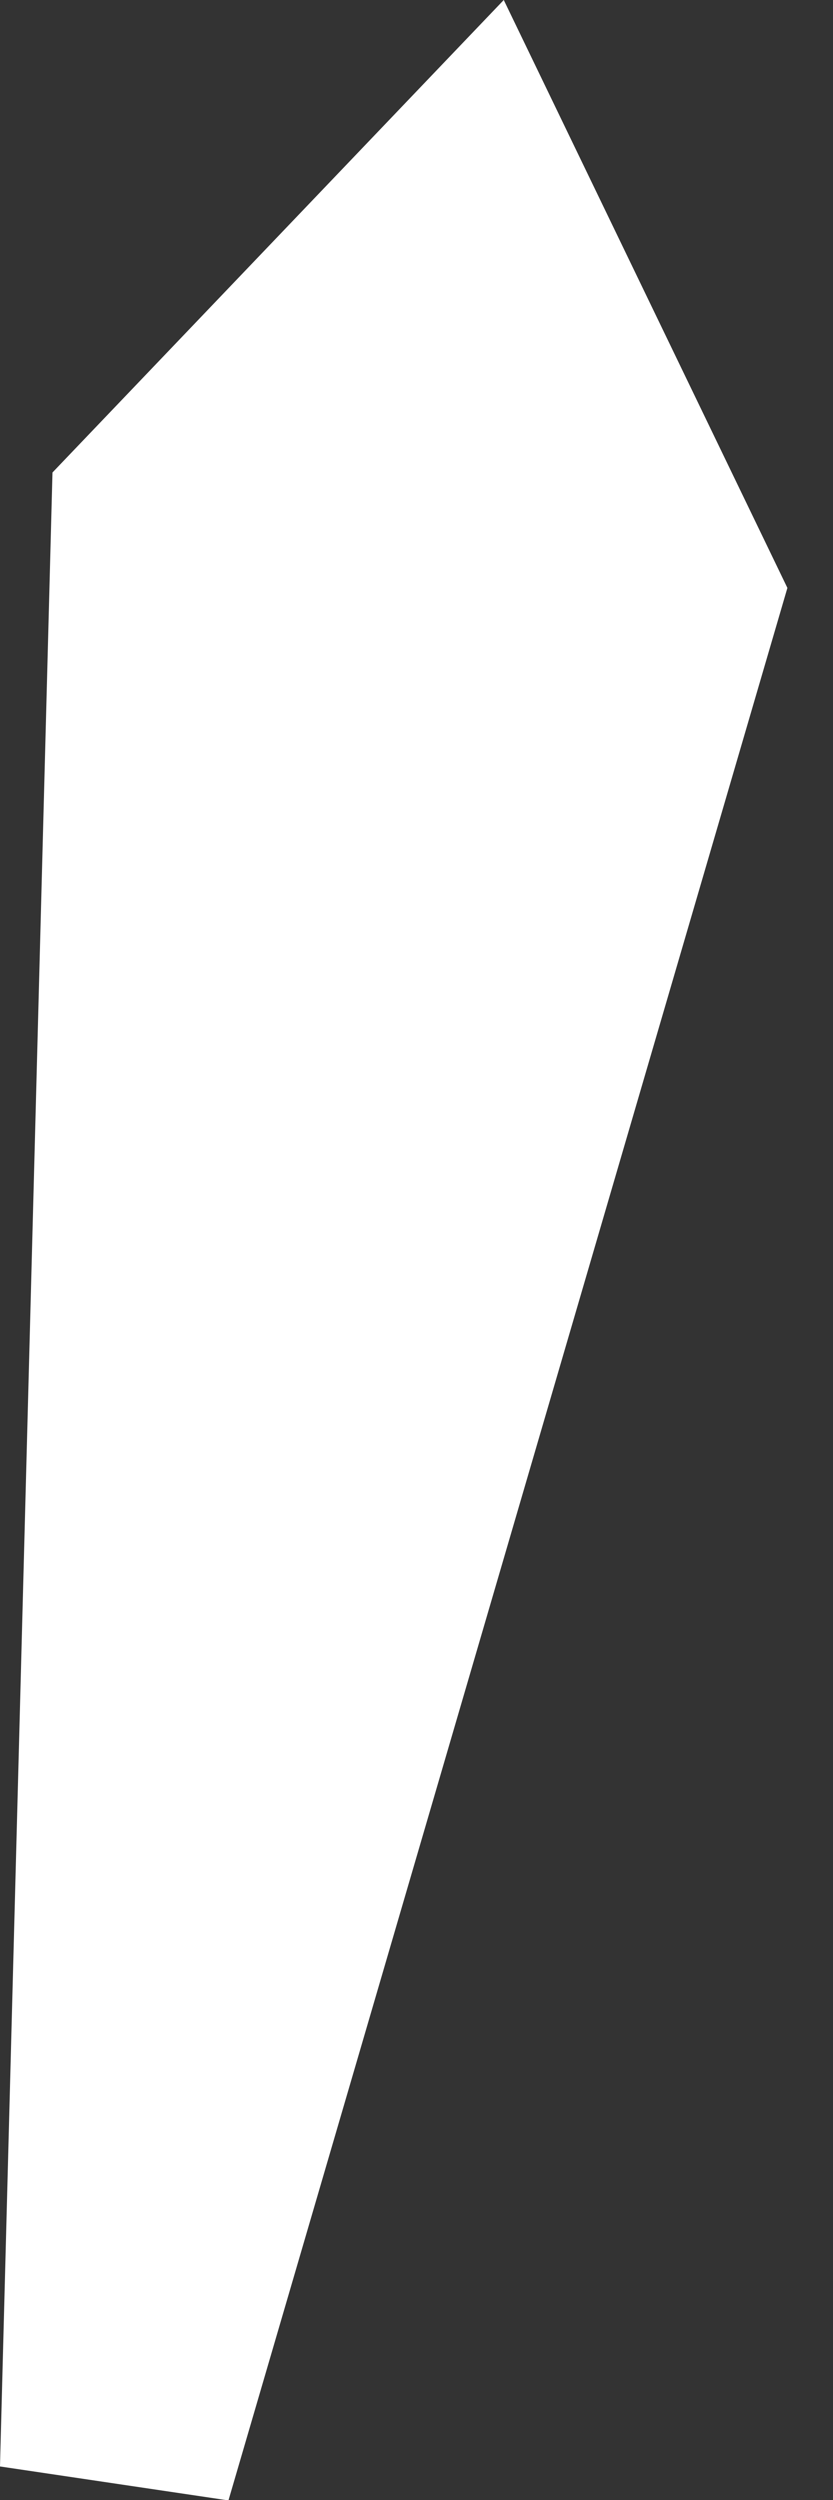
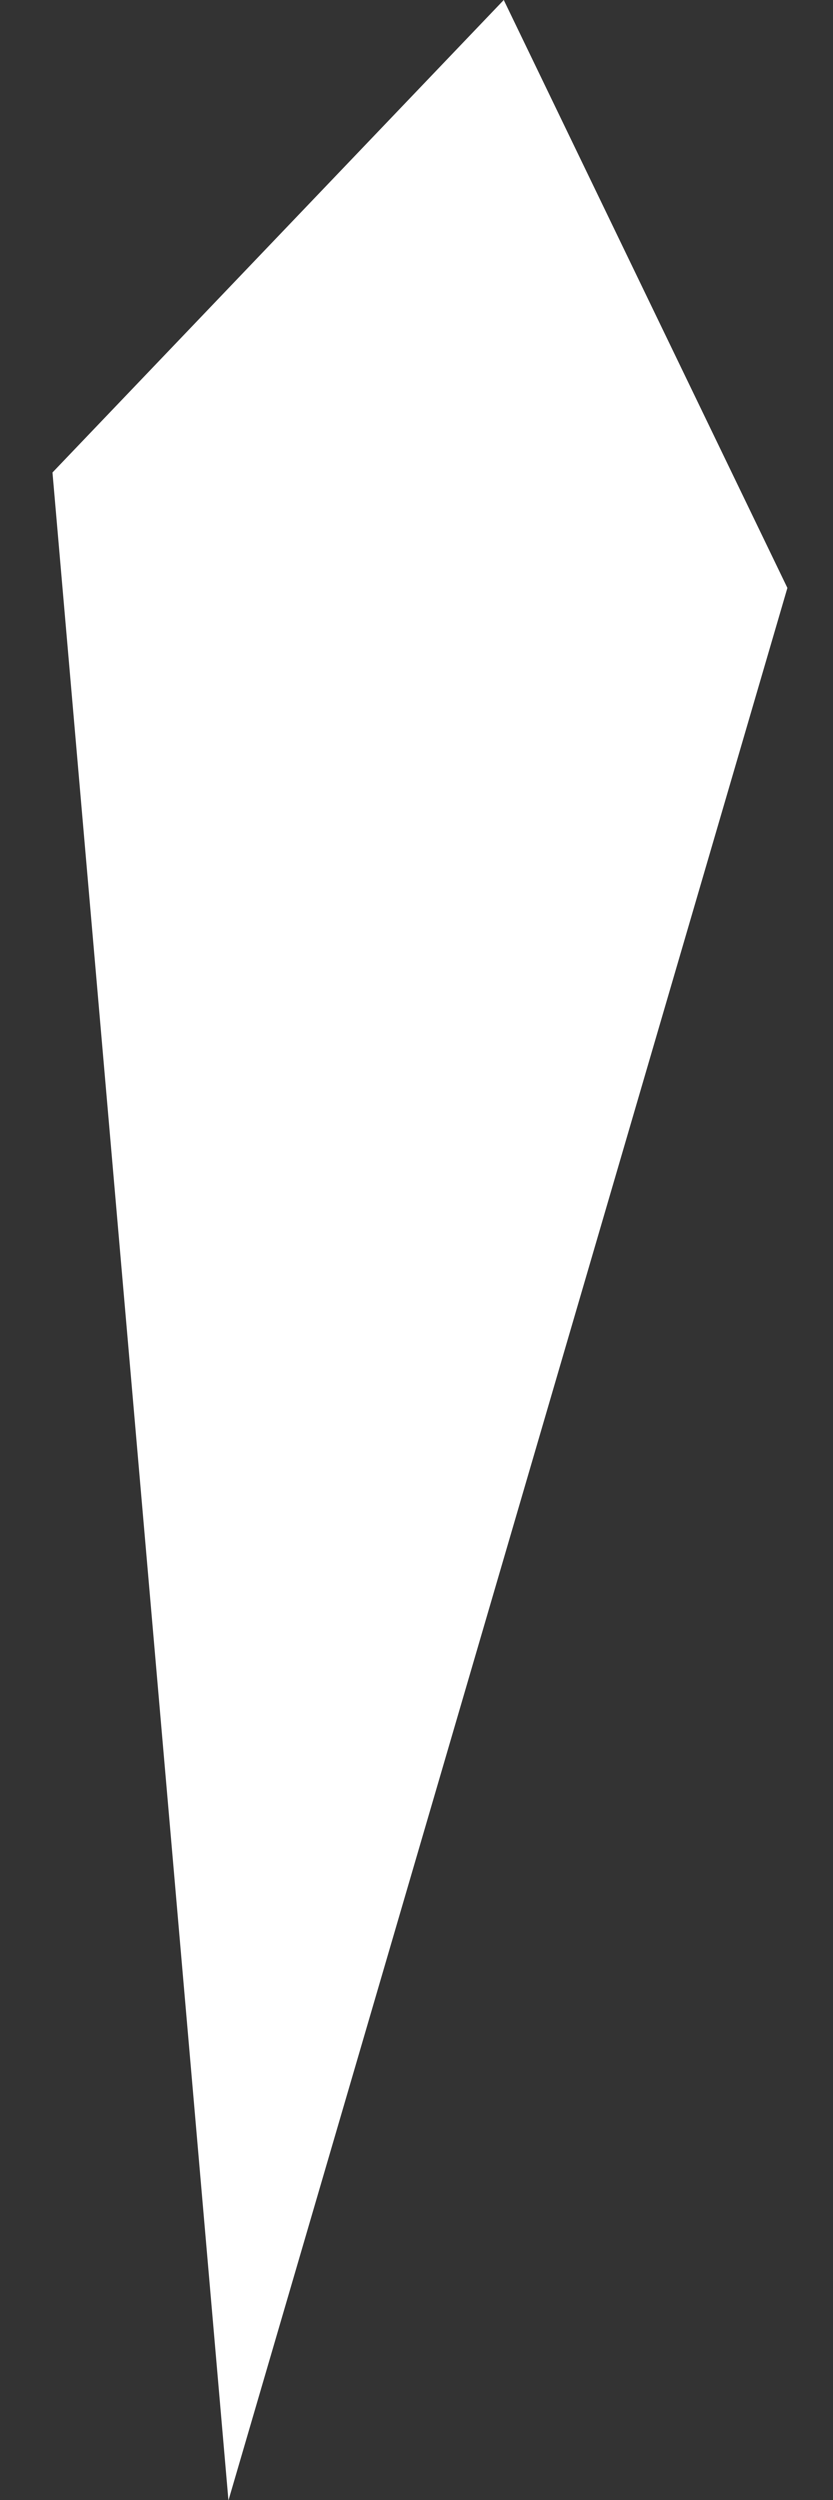
<svg xmlns="http://www.w3.org/2000/svg" width="4" height="12" viewBox="0 0 4 12" fill="none">
  <rect x="0" y="0" width="4" height="12" fill="#333333" stroke="none" />
-   <path d="M0.252 2.268L0 11.839L1.097 12.002L3.781 2.822L2.419 0L0.252 2.268Z" fill="white" />
+   <path d="M0.252 2.268L1.097 12.002L3.781 2.822L2.419 0L0.252 2.268Z" fill="white" />
</svg>